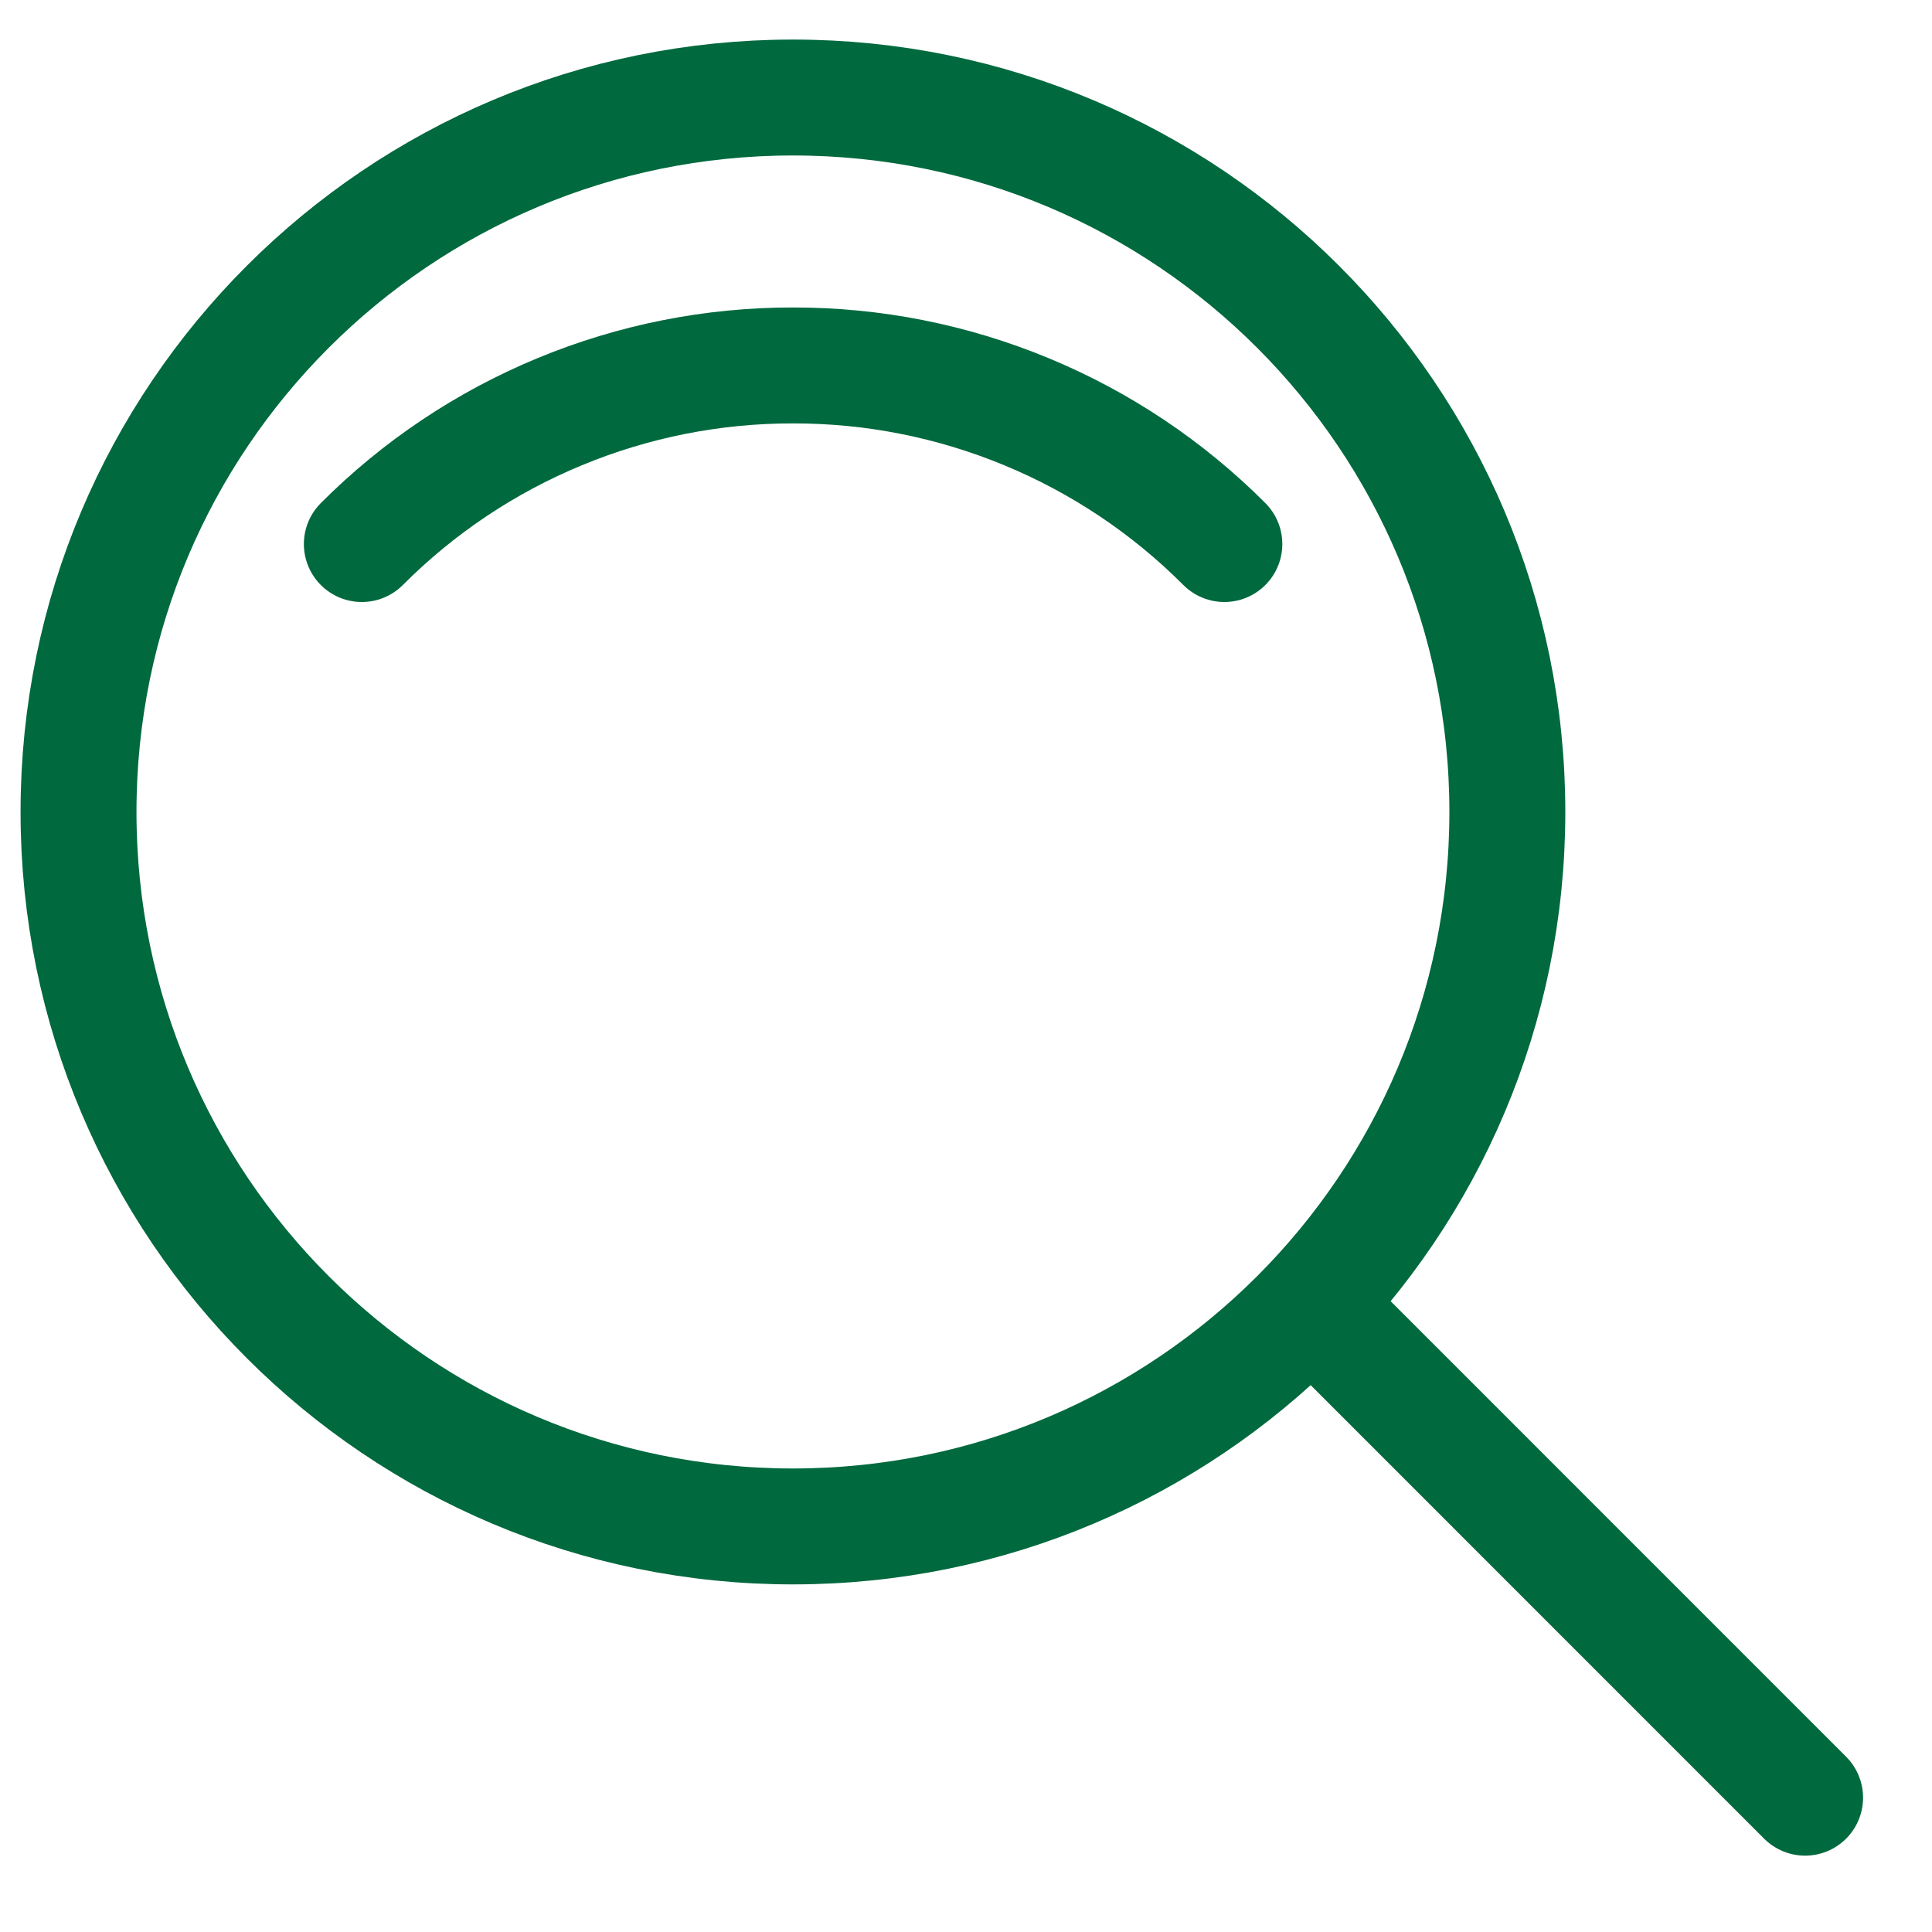
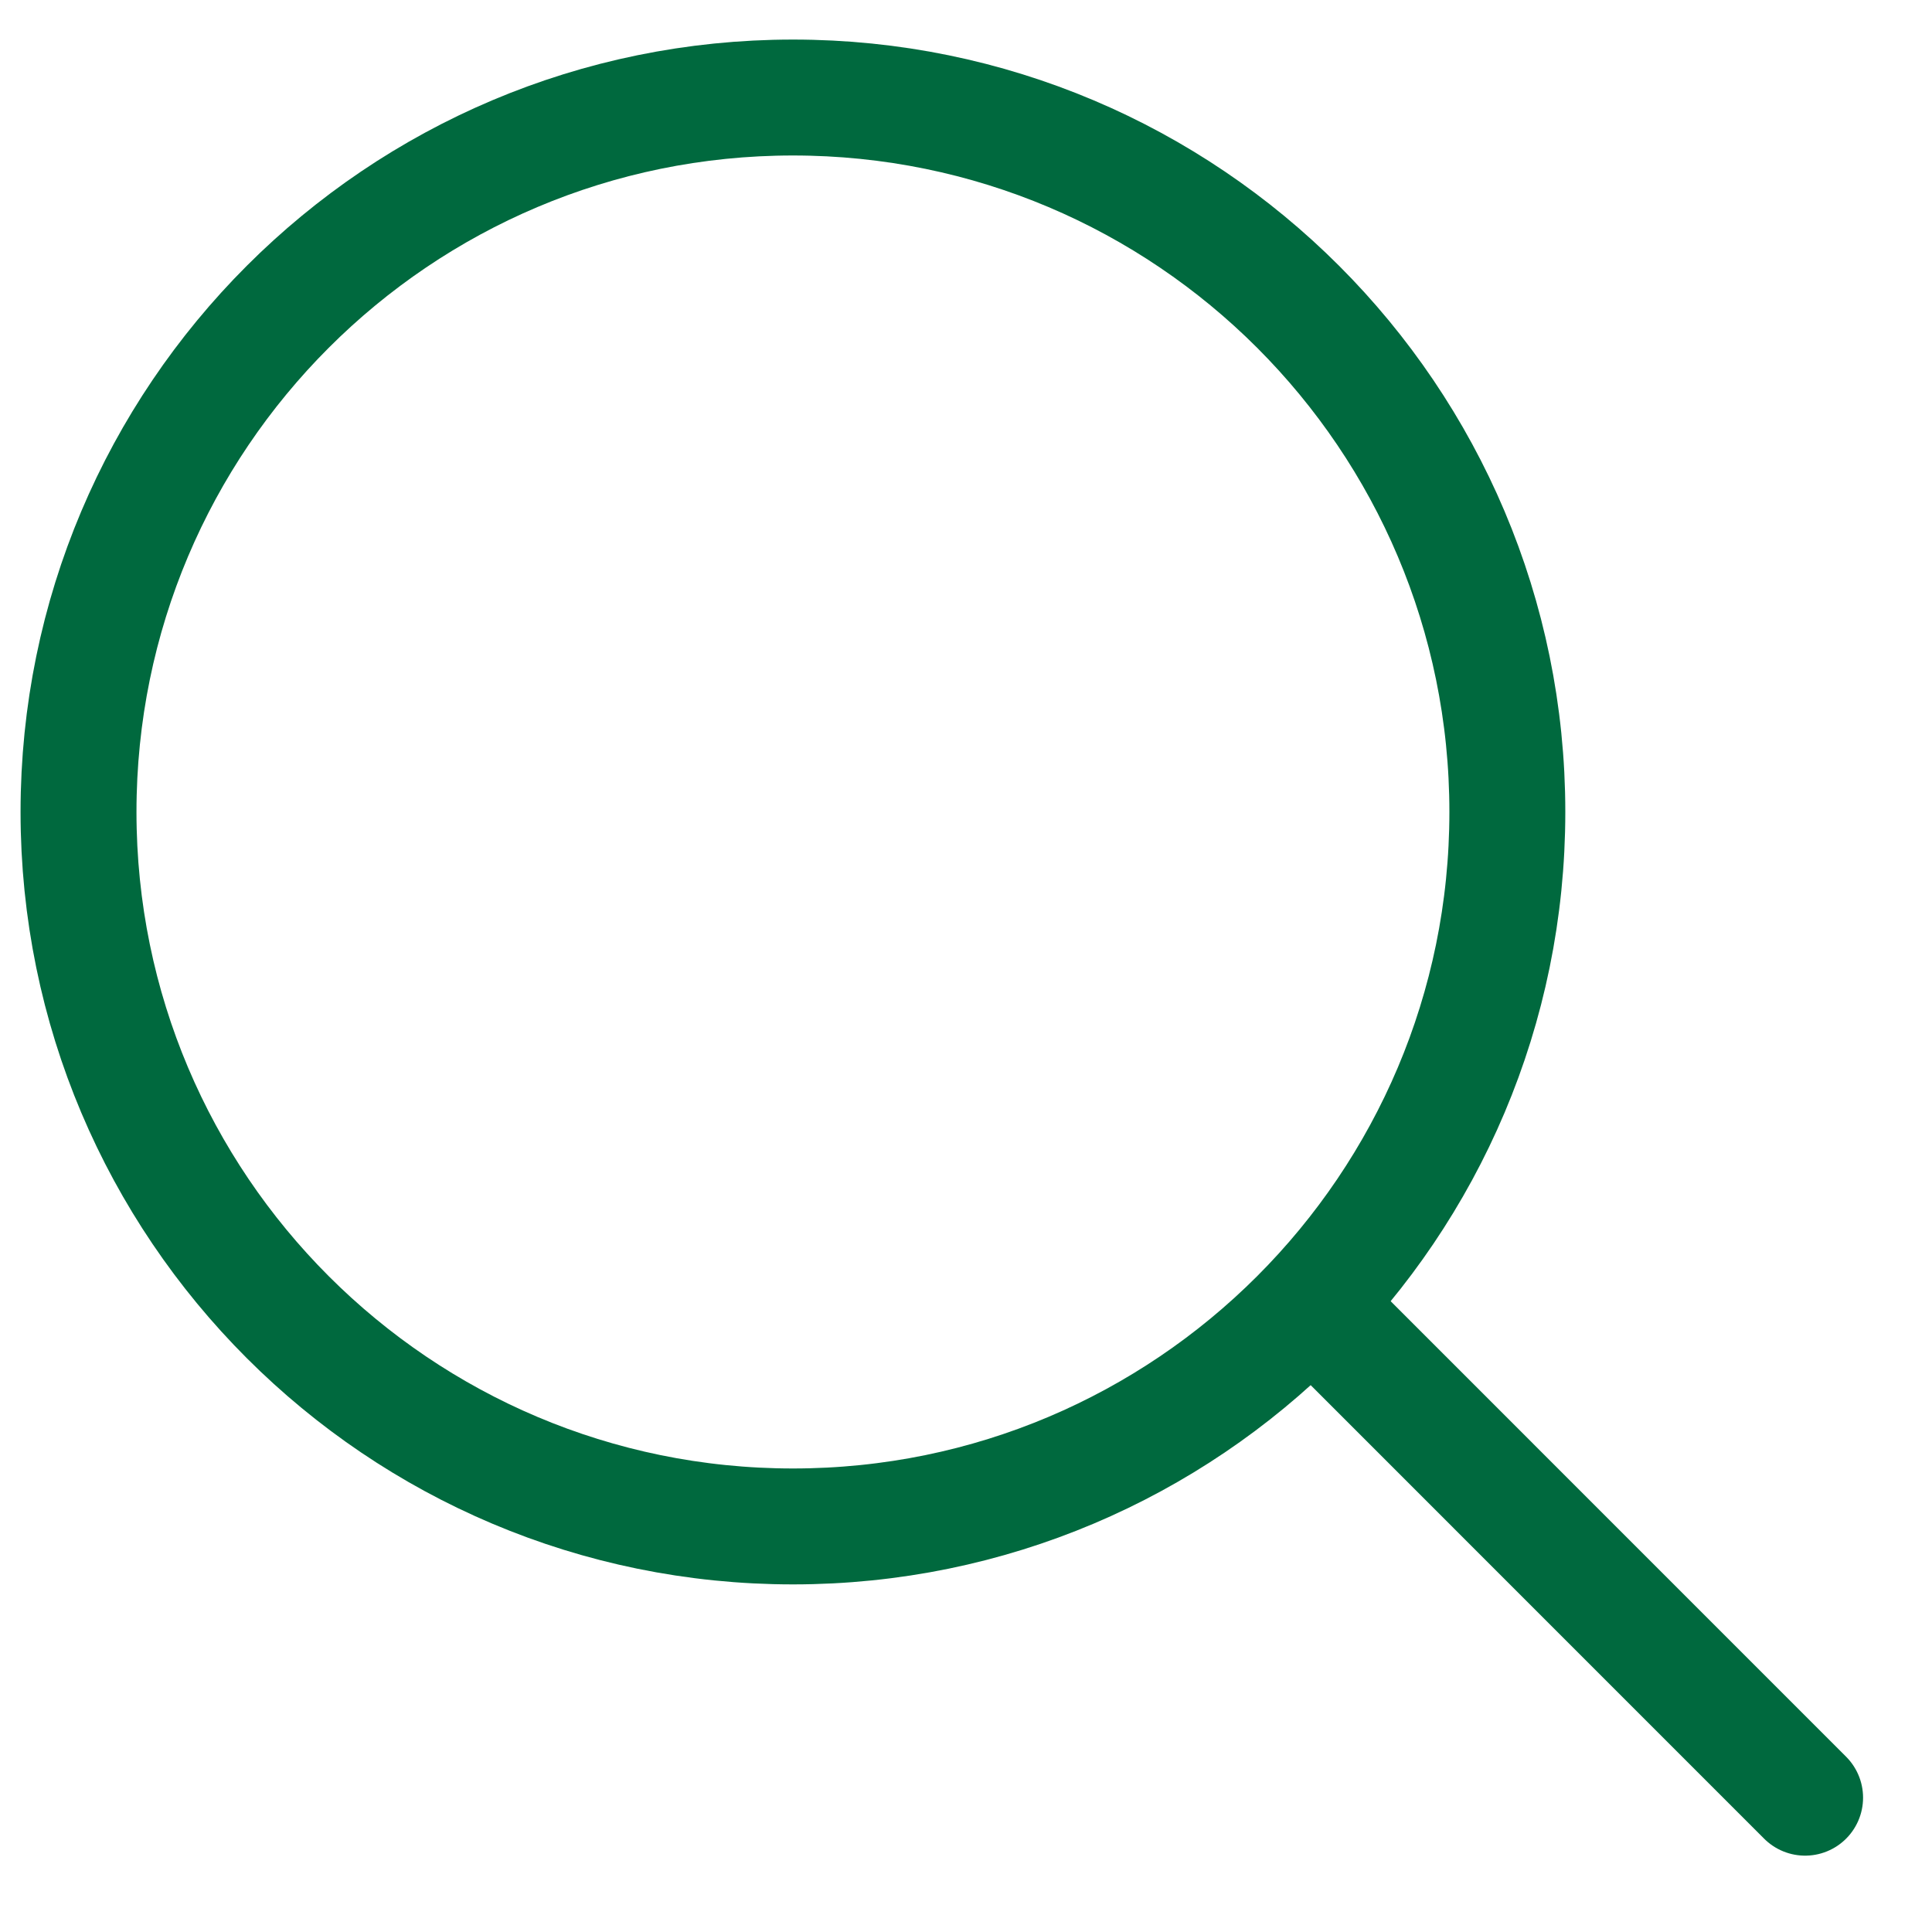
<svg xmlns="http://www.w3.org/2000/svg" width="25" height="25" viewBox="0 0 25 25" fill="none">
  <path d="M10.261 19.752C15.366 19.752 19.505 15.613 19.505 10.507C19.505 5.401 15.366 1.262 10.261 1.262C5.155 1.262 1.016 5.401 1.016 10.507C1.016 15.613 5.155 19.752 10.261 19.752Z" stroke="#00693E" stroke-width="1.5" stroke-linejoin="round" />
-   <path d="M15.843 7.04C15.111 6.306 14.241 5.724 13.283 5.328C12.325 4.931 11.299 4.727 10.262 4.729C9.226 4.727 8.199 4.931 7.241 5.328C6.284 5.724 5.414 6.306 4.682 7.04" stroke="#00693E" stroke-width="1.5" stroke-linecap="round" stroke-linejoin="round" />
  <path d="M17.117 17.02L23.358 23.262" stroke="#00693E" stroke-width="1.5" stroke-linecap="round" stroke-linejoin="round" />
</svg>